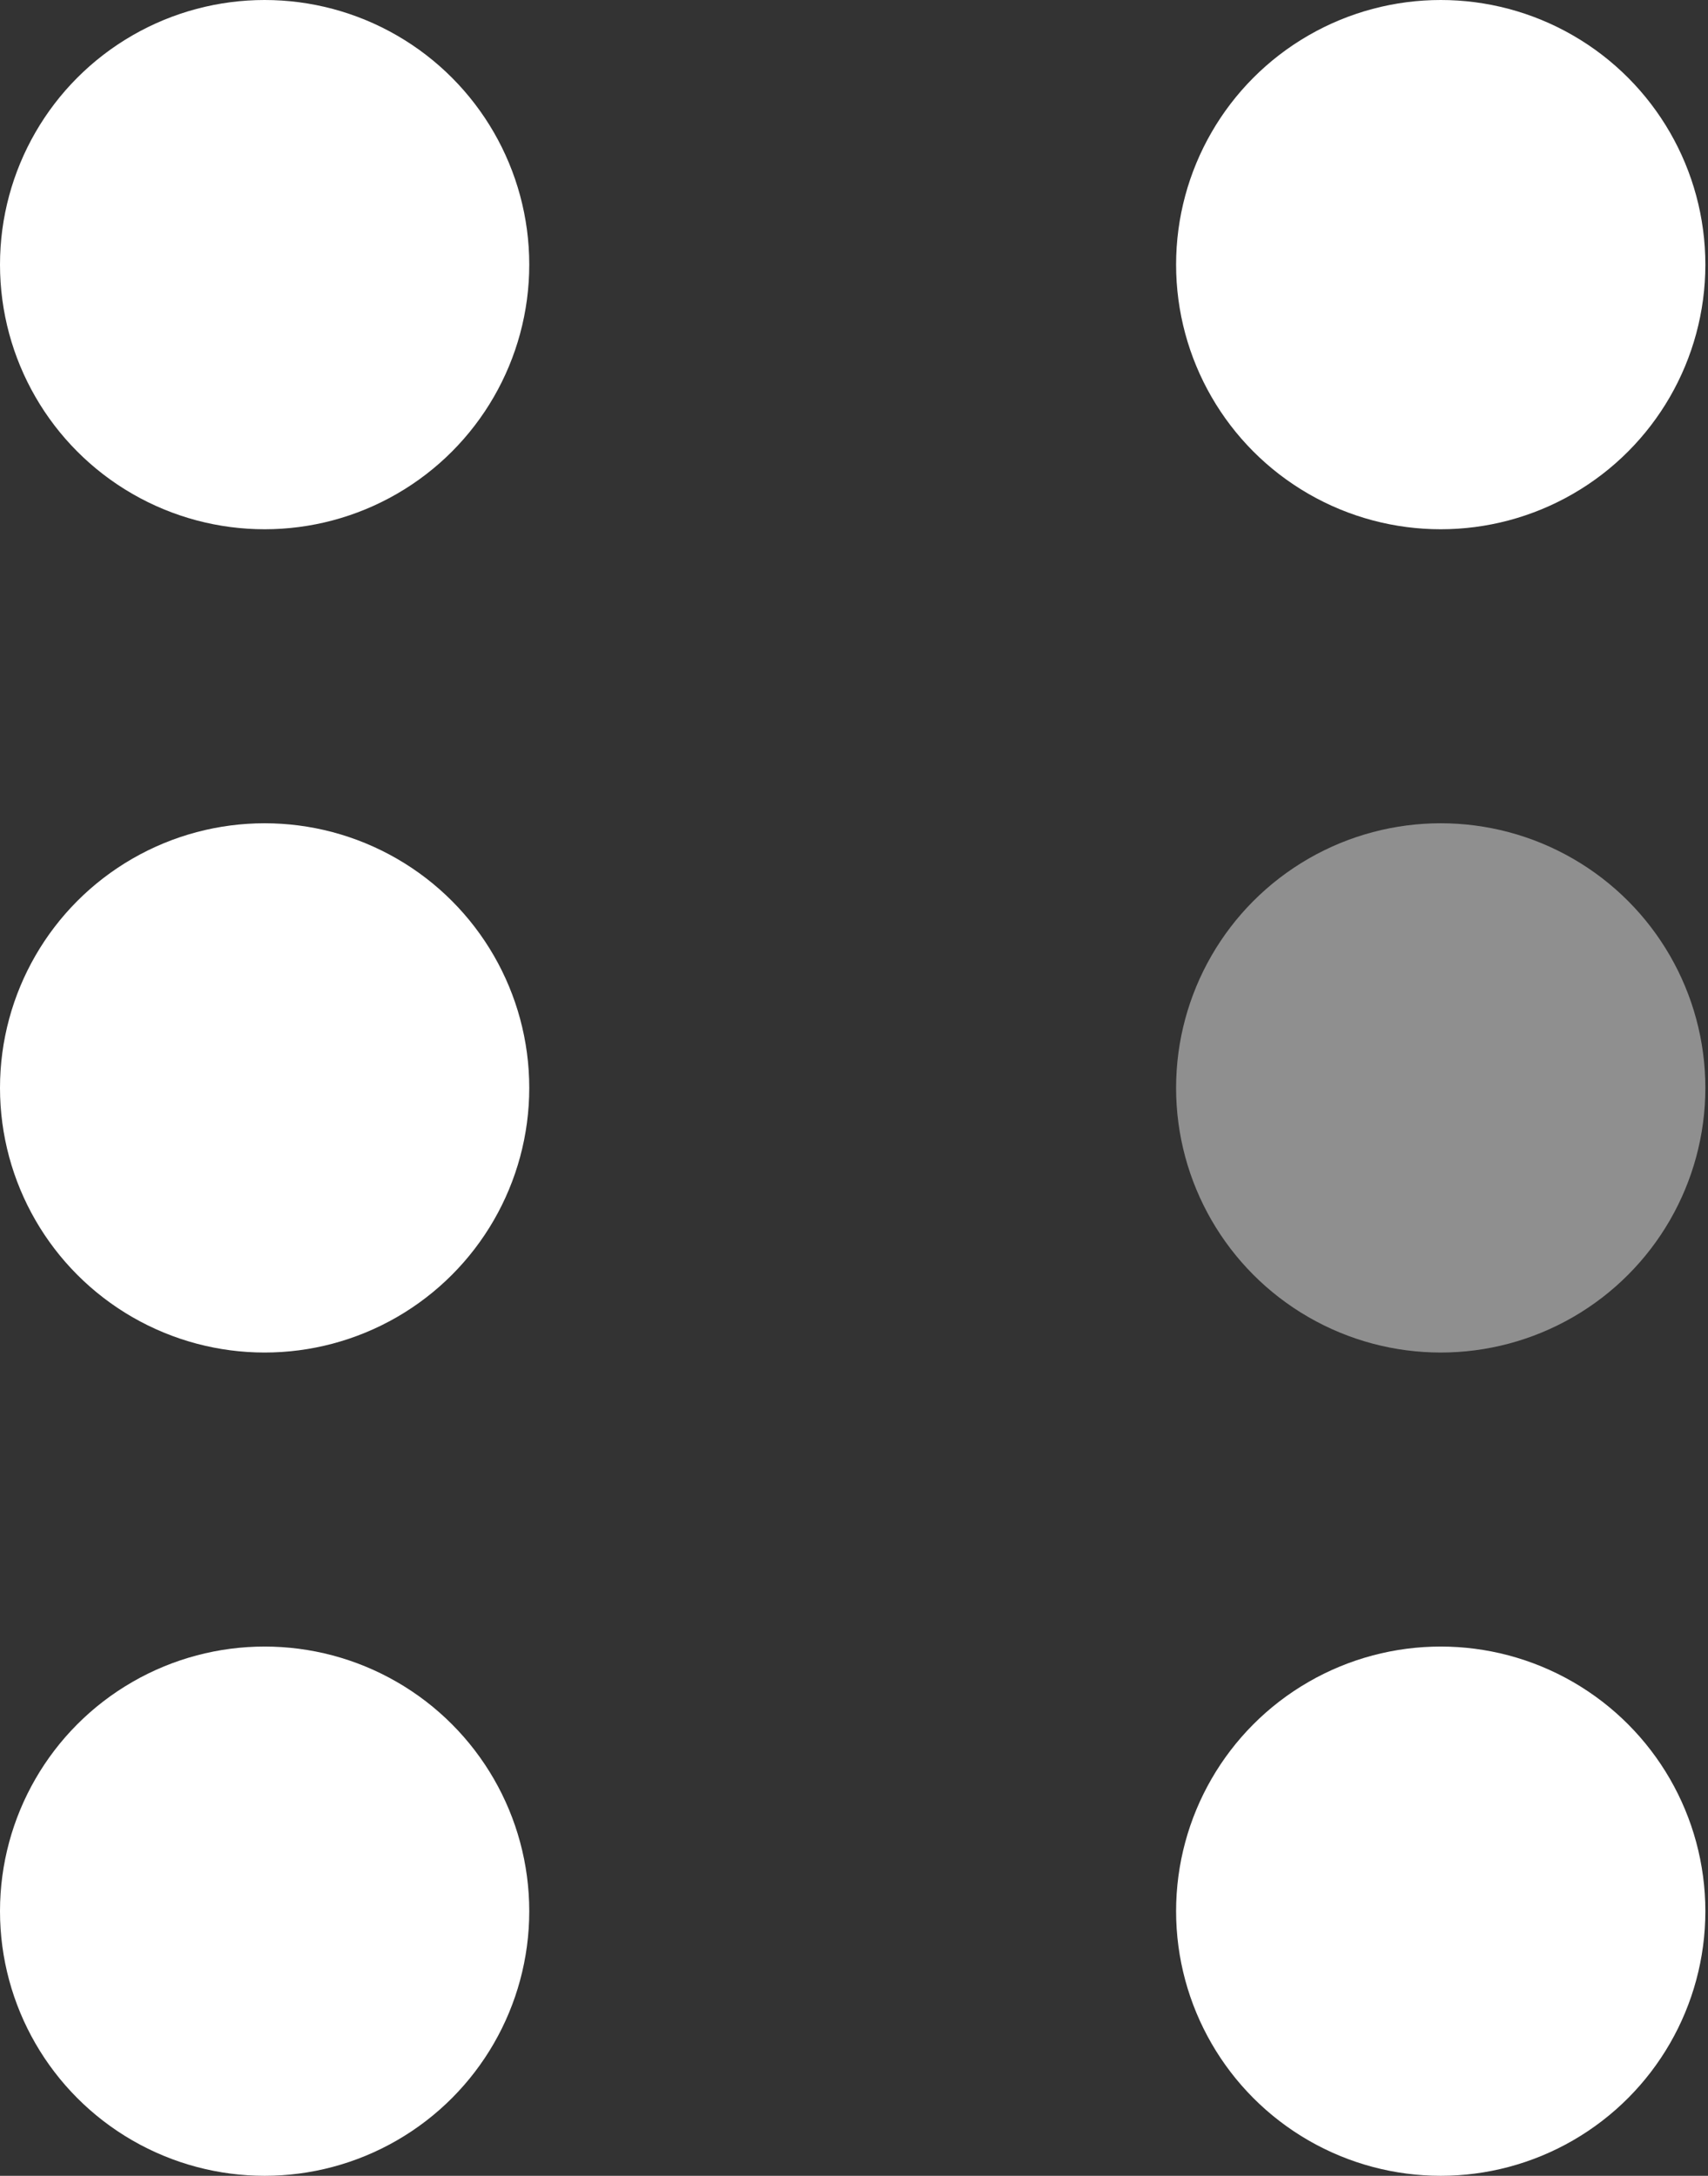
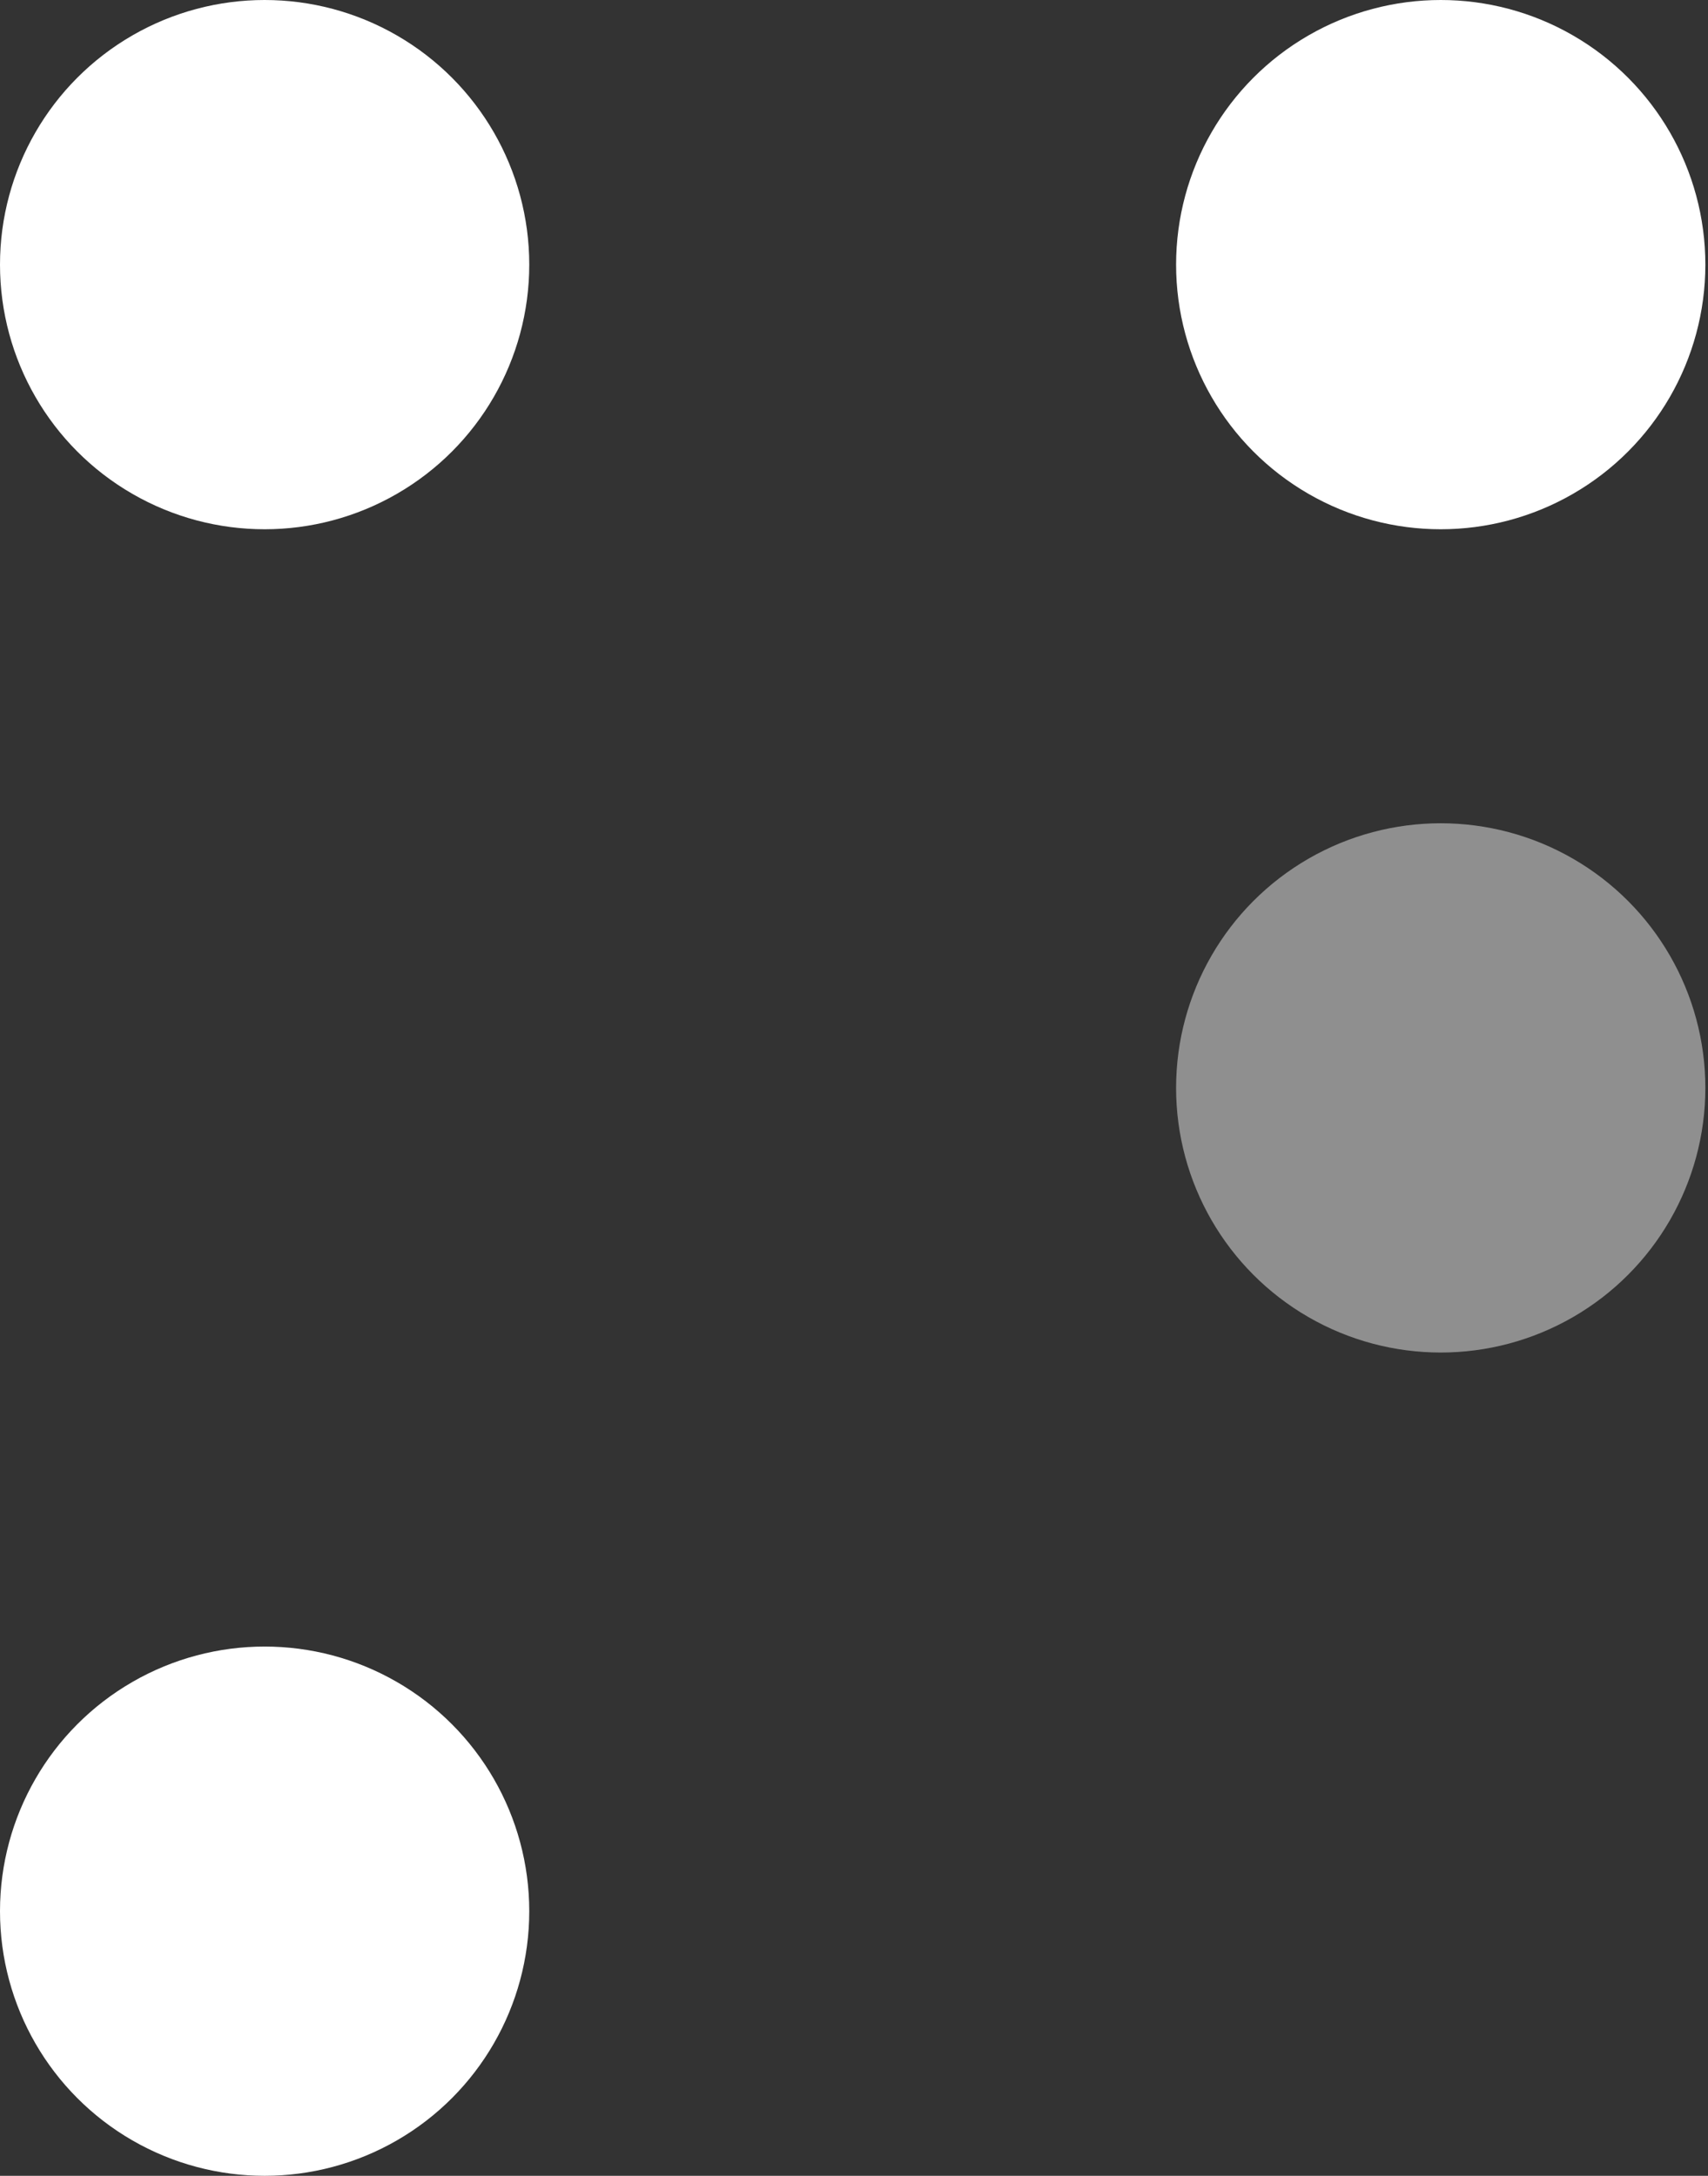
<svg xmlns="http://www.w3.org/2000/svg" width="157" height="200" viewBox="0 0 157 200" fill="none">
  <rect x="0" y="0" width="157" height="200" fill="#333333" stroke="none" />
-   <circle cx="132.432" cy="175.676" r="24.325" fill="white" />
  <circle cx="24.325" cy="175.676" r="24.325" fill="white" />
  <circle opacity="0.45" cx="132.432" cy="100" r="24.325" fill="white" />
-   <circle cx="24.325" cy="100" r="24.325" fill="white" />
  <circle cx="132.432" cy="24.325" r="24.325" fill="white" />
  <circle cx="24.325" cy="24.325" r="24.325" fill="white" />
</svg>